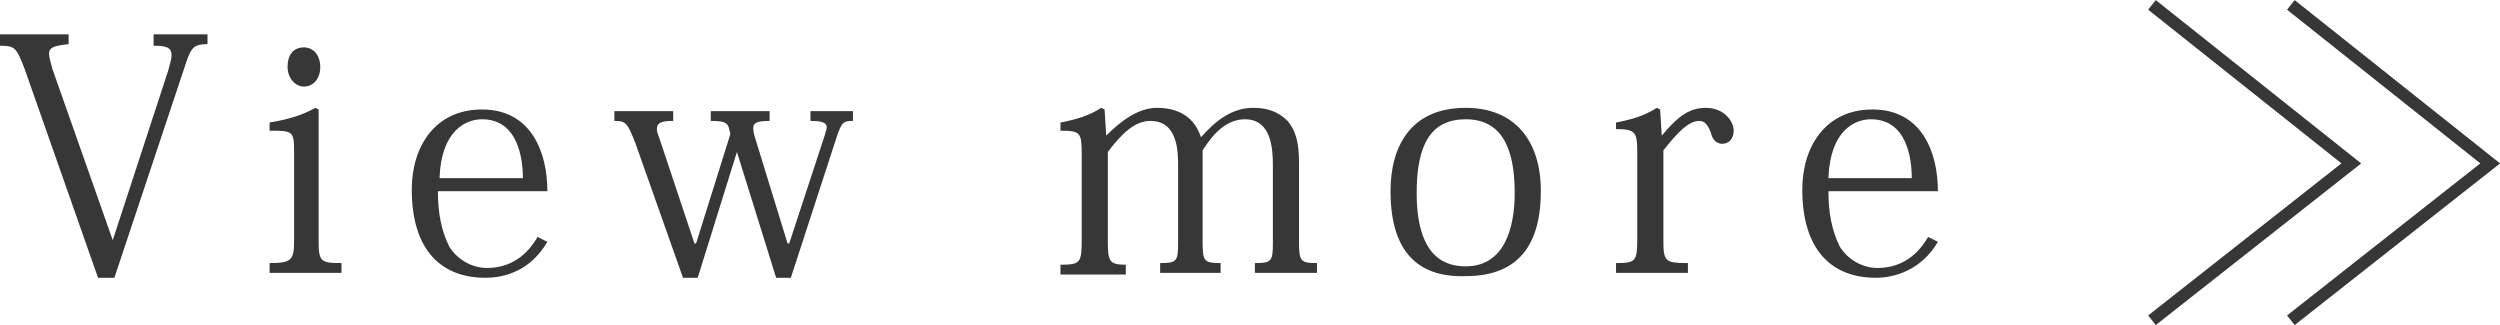
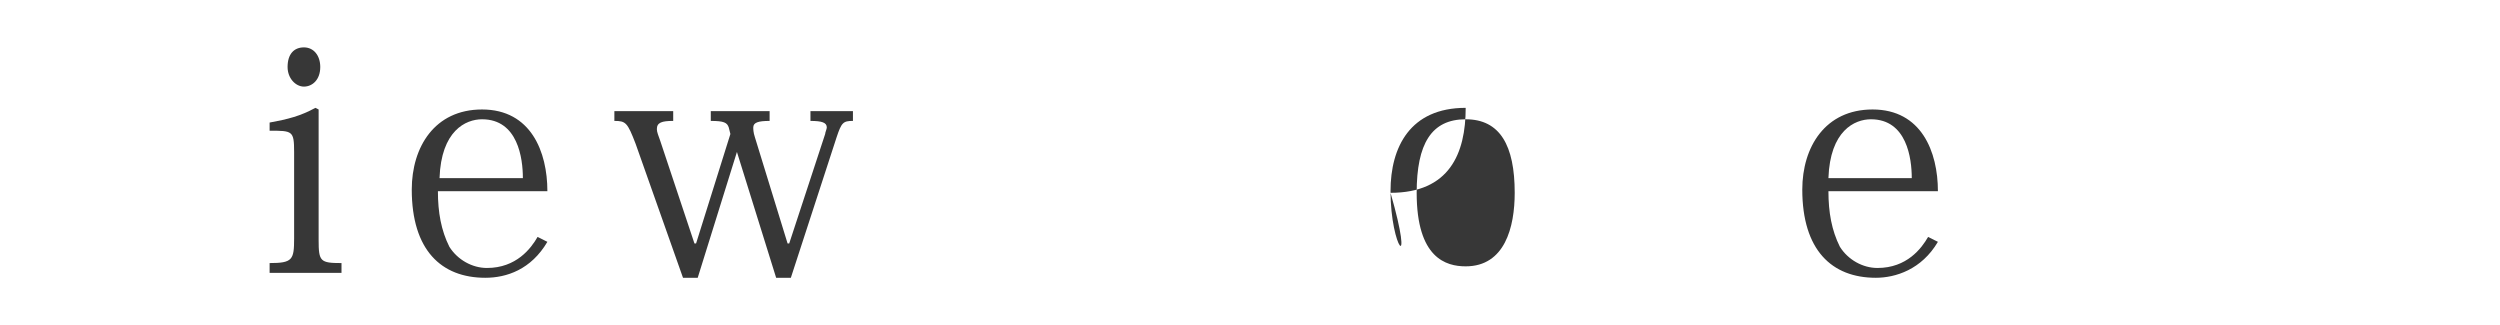
<svg xmlns="http://www.w3.org/2000/svg" version="1.1" id="レイヤー_1" x="0px" y="0px" viewBox="0 0 153 19.9" style="enable-background:new 0 0 153 19.9;" xml:space="preserve">
  <style type="text/css">
	.st0{fill:#373737;}
	.st1{fill:none;stroke:#373737;stroke-width:0.75;stroke-miterlimit:10;}
</style>
  <g>
    <g>
-       <path class="st0" d="M6.9,14.7l3.4-10.4c0.1-0.4,0.2-0.7,0.2-0.9c0-0.5-0.3-0.6-1.1-0.6V2.1h3.3v0.6c-0.8,0-1,0.2-1.3,1.1L7,17H6    L1.5,4.2C1,2.9,0.9,2.8,0,2.8V2.1h4.2v0.6C3.3,2.8,3,2.9,3,3.3c0,0.2,0.1,0.5,0.2,0.9L6.9,14.7L6.9,14.7z" />
      <path class="st0" d="M19.5,6.7v8c0,1.3,0.1,1.4,1.4,1.4v0.6h-4.4v-0.6c1.4,0,1.5-0.2,1.5-1.5V9.3C18,8,17.9,8,16.5,8V7.5    c1.1-0.2,1.9-0.4,2.8-0.9L19.5,6.7z M19.6,4.1c0,0.8-0.5,1.2-1,1.2c-0.5,0-1-0.5-1-1.2c0-0.8,0.4-1.2,1-1.2    C19.2,2.9,19.6,3.4,19.6,4.1z" />
      <path class="st0" d="M29.7,17c-2.7,0-4.5-1.7-4.5-5.4c0-2.6,1.4-4.9,4.3-4.9c3,0,4,2.6,4,5h-6.7c0,1.3,0.2,2.4,0.7,3.4    c0.5,0.8,1.4,1.3,2.3,1.3c1.8,0,2.7-1.2,3.1-1.9l0.6,0.3C32.5,16.5,31,17,29.7,17L29.7,17z M32,10.9c0-1.2-0.3-3.6-2.5-3.6    c-1,0-2.5,0.7-2.6,3.6H32z" />
      <path class="st0" d="M52.2,7.4c-0.6,0-0.7,0.1-1,1L48.4,17h-0.9l-2.4-7.7h0L42.7,17h-0.9l-2.9-8.2c-0.5-1.3-0.6-1.4-1.3-1.4V6.8    h3.6v0.6c-0.7,0-1,0.1-1,0.5c0,0.2,0.1,0.4,0.2,0.7l2.1,6.3h0.1l2.1-6.7l-0.1-0.4c-0.1-0.3-0.3-0.4-1.1-0.4V6.8h3.6v0.6    c-0.7,0-1,0.1-1,0.4c0,0.1,0,0.3,0.1,0.6l2,6.5h0.1l2.2-6.7c0-0.1,0.1-0.3,0.1-0.4c0-0.3-0.3-0.4-1-0.4V6.8h2.6V7.4z" />
-       <path class="st0" d="M73.5,8.4c0.8-0.9,1.8-1.8,3.2-1.8c0.8,0,1.5,0.2,2.1,0.8c0.5,0.6,0.7,1.3,0.7,2.6v4.8c0,1.2,0.1,1.3,1.1,1.3    v0.6h-3.8v-0.6c1,0,1.1-0.1,1.1-1.2v-4.8c0-1-0.1-2.8-1.7-2.8c-1.1,0-1.9,0.8-2.6,1.9v5.6c0,1.2,0.1,1.3,1.1,1.3v0.6H71v-0.6    c1,0,1.1-0.1,1.1-1.2v-4.7c0-0.9,0-2.8-1.7-2.8c-0.9,0-1.7,0.7-2.6,1.9v5.5c0,1.2,0.1,1.4,1.1,1.4v0.6h-4v-0.6    c1.2,0,1.3-0.1,1.3-1.5V9.4c0-1.3-0.1-1.4-1.3-1.4V7.5c1-0.2,1.7-0.4,2.5-0.9l0.2,0.1l0.1,1.6h0c0.8-0.8,1.9-1.7,3.1-1.7    C72.5,6.6,73.2,7.5,73.5,8.4L73.5,8.4z" />
-       <path class="st0" d="M85.1,11.7c0-2.7,1.2-5.1,4.6-5.1c3,0,4.6,2,4.6,5.1c0,2.8-1,5.2-4.6,5.2C86.6,17,85.1,15.2,85.1,11.7z     M86.7,11.8c0,4,1.8,4.5,3,4.5c2.4,0,3-2.4,3-4.5c0-2.9-0.9-4.5-3-4.5C87.6,7.3,86.7,8.8,86.7,11.8z" />
-       <path class="st0" d="M101.7,8.3L101.7,8.3c1-1.2,1.7-1.7,2.7-1.7c1.1,0,1.7,0.8,1.7,1.4c0,0.5-0.3,0.8-0.7,0.8    c-0.3,0-0.6-0.2-0.7-0.7c-0.2-0.5-0.4-0.7-0.7-0.7c-0.7,0-1.4,0.8-2.2,1.8v5.5c0,1.3,0.1,1.4,1.5,1.4v0.6h-4.4v-0.6    c1.2,0,1.3-0.1,1.3-1.5V9.3c0-1.2-0.1-1.4-1.3-1.4V7.5c1-0.2,1.7-0.4,2.5-0.9l0.2,0.1L101.7,8.3z" />
+       <path class="st0" d="M85.1,11.7c0-2.7,1.2-5.1,4.6-5.1c0,2.8-1,5.2-4.6,5.2C86.6,17,85.1,15.2,85.1,11.7z     M86.7,11.8c0,4,1.8,4.5,3,4.5c2.4,0,3-2.4,3-4.5c0-2.9-0.9-4.5-3-4.5C87.6,7.3,86.7,8.8,86.7,11.8z" />
      <path class="st0" d="M114.8,17c-2.7,0-4.5-1.7-4.5-5.4c0-2.6,1.4-4.9,4.3-4.9c3,0,4,2.6,4,5h-6.7c0,1.3,0.2,2.4,0.7,3.4    c0.5,0.8,1.4,1.3,2.3,1.3c1.8,0,2.7-1.2,3.1-1.9l0.6,0.3C117.6,16.5,116,17,114.8,17L114.8,17z M117,10.9c0-1.2-0.3-3.6-2.5-3.6    c-1,0-2.5,0.7-2.6,3.6H117z" />
    </g>
-     <polyline class="st1" points="131.7,0.3 143.9,10 131.7,19.6  " />
-     <polyline class="st1" points="140.2,0.3 152.4,10 140.2,19.6  " />
  </g>
</svg>